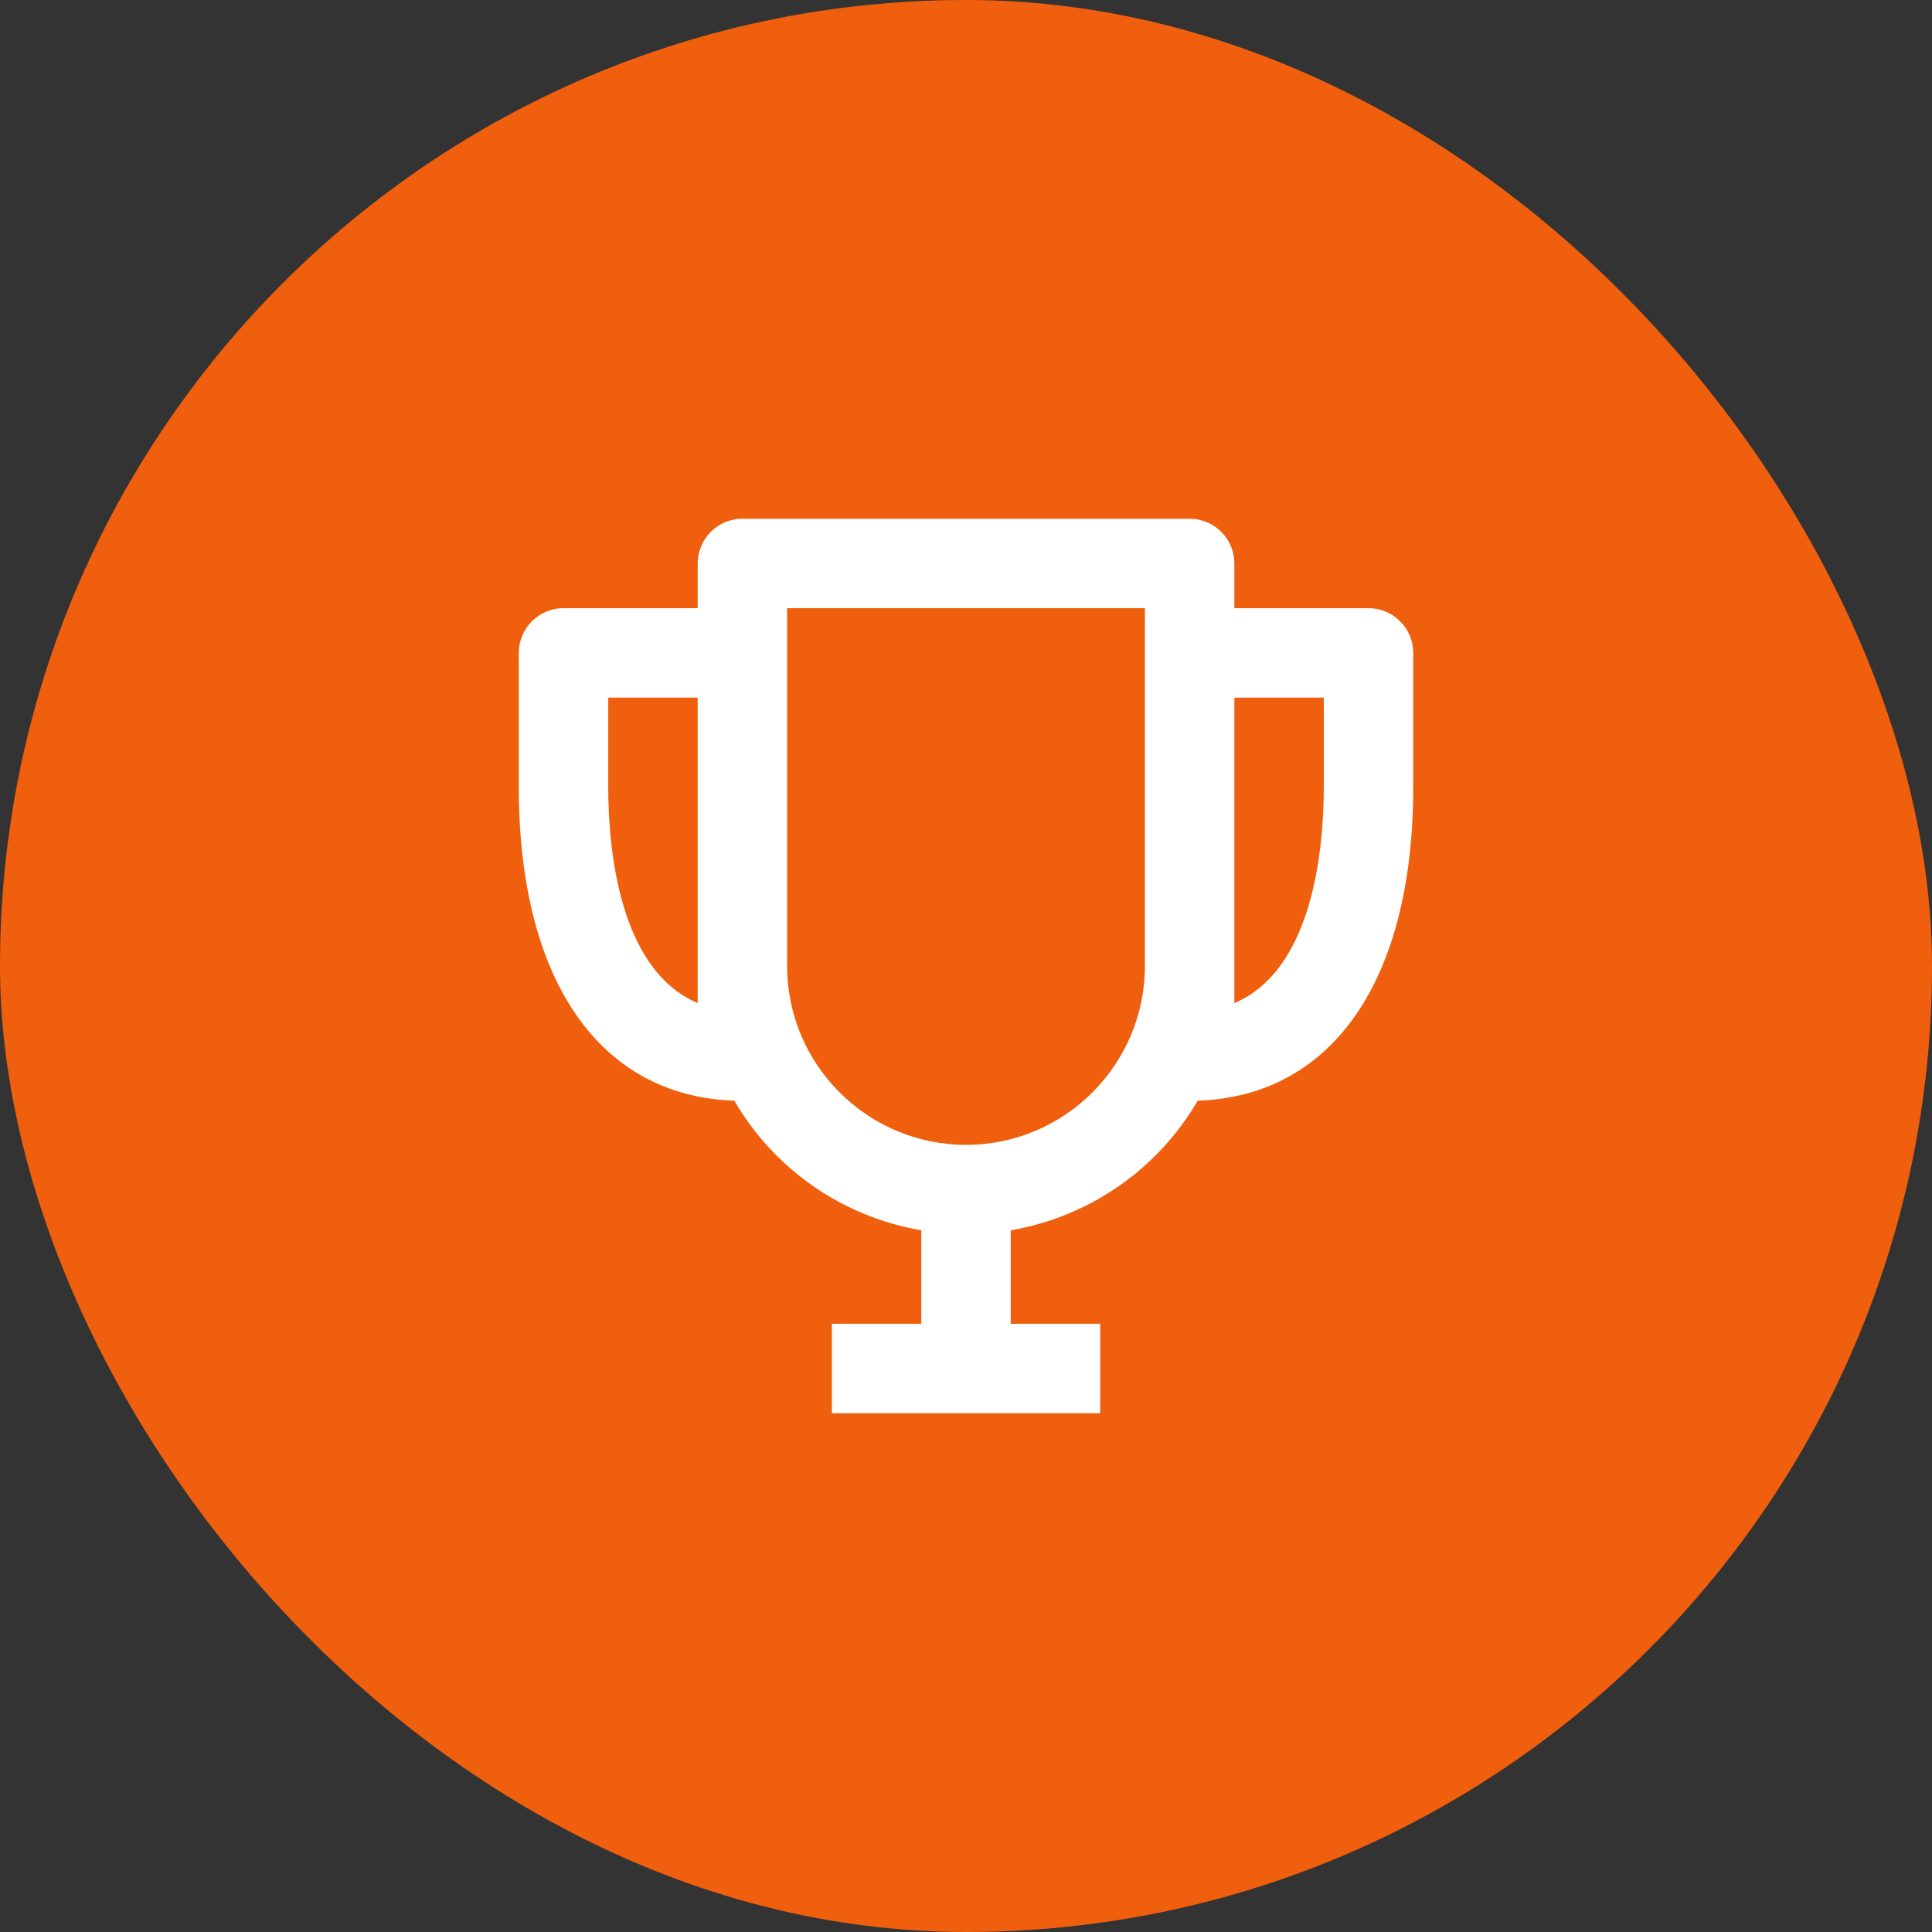
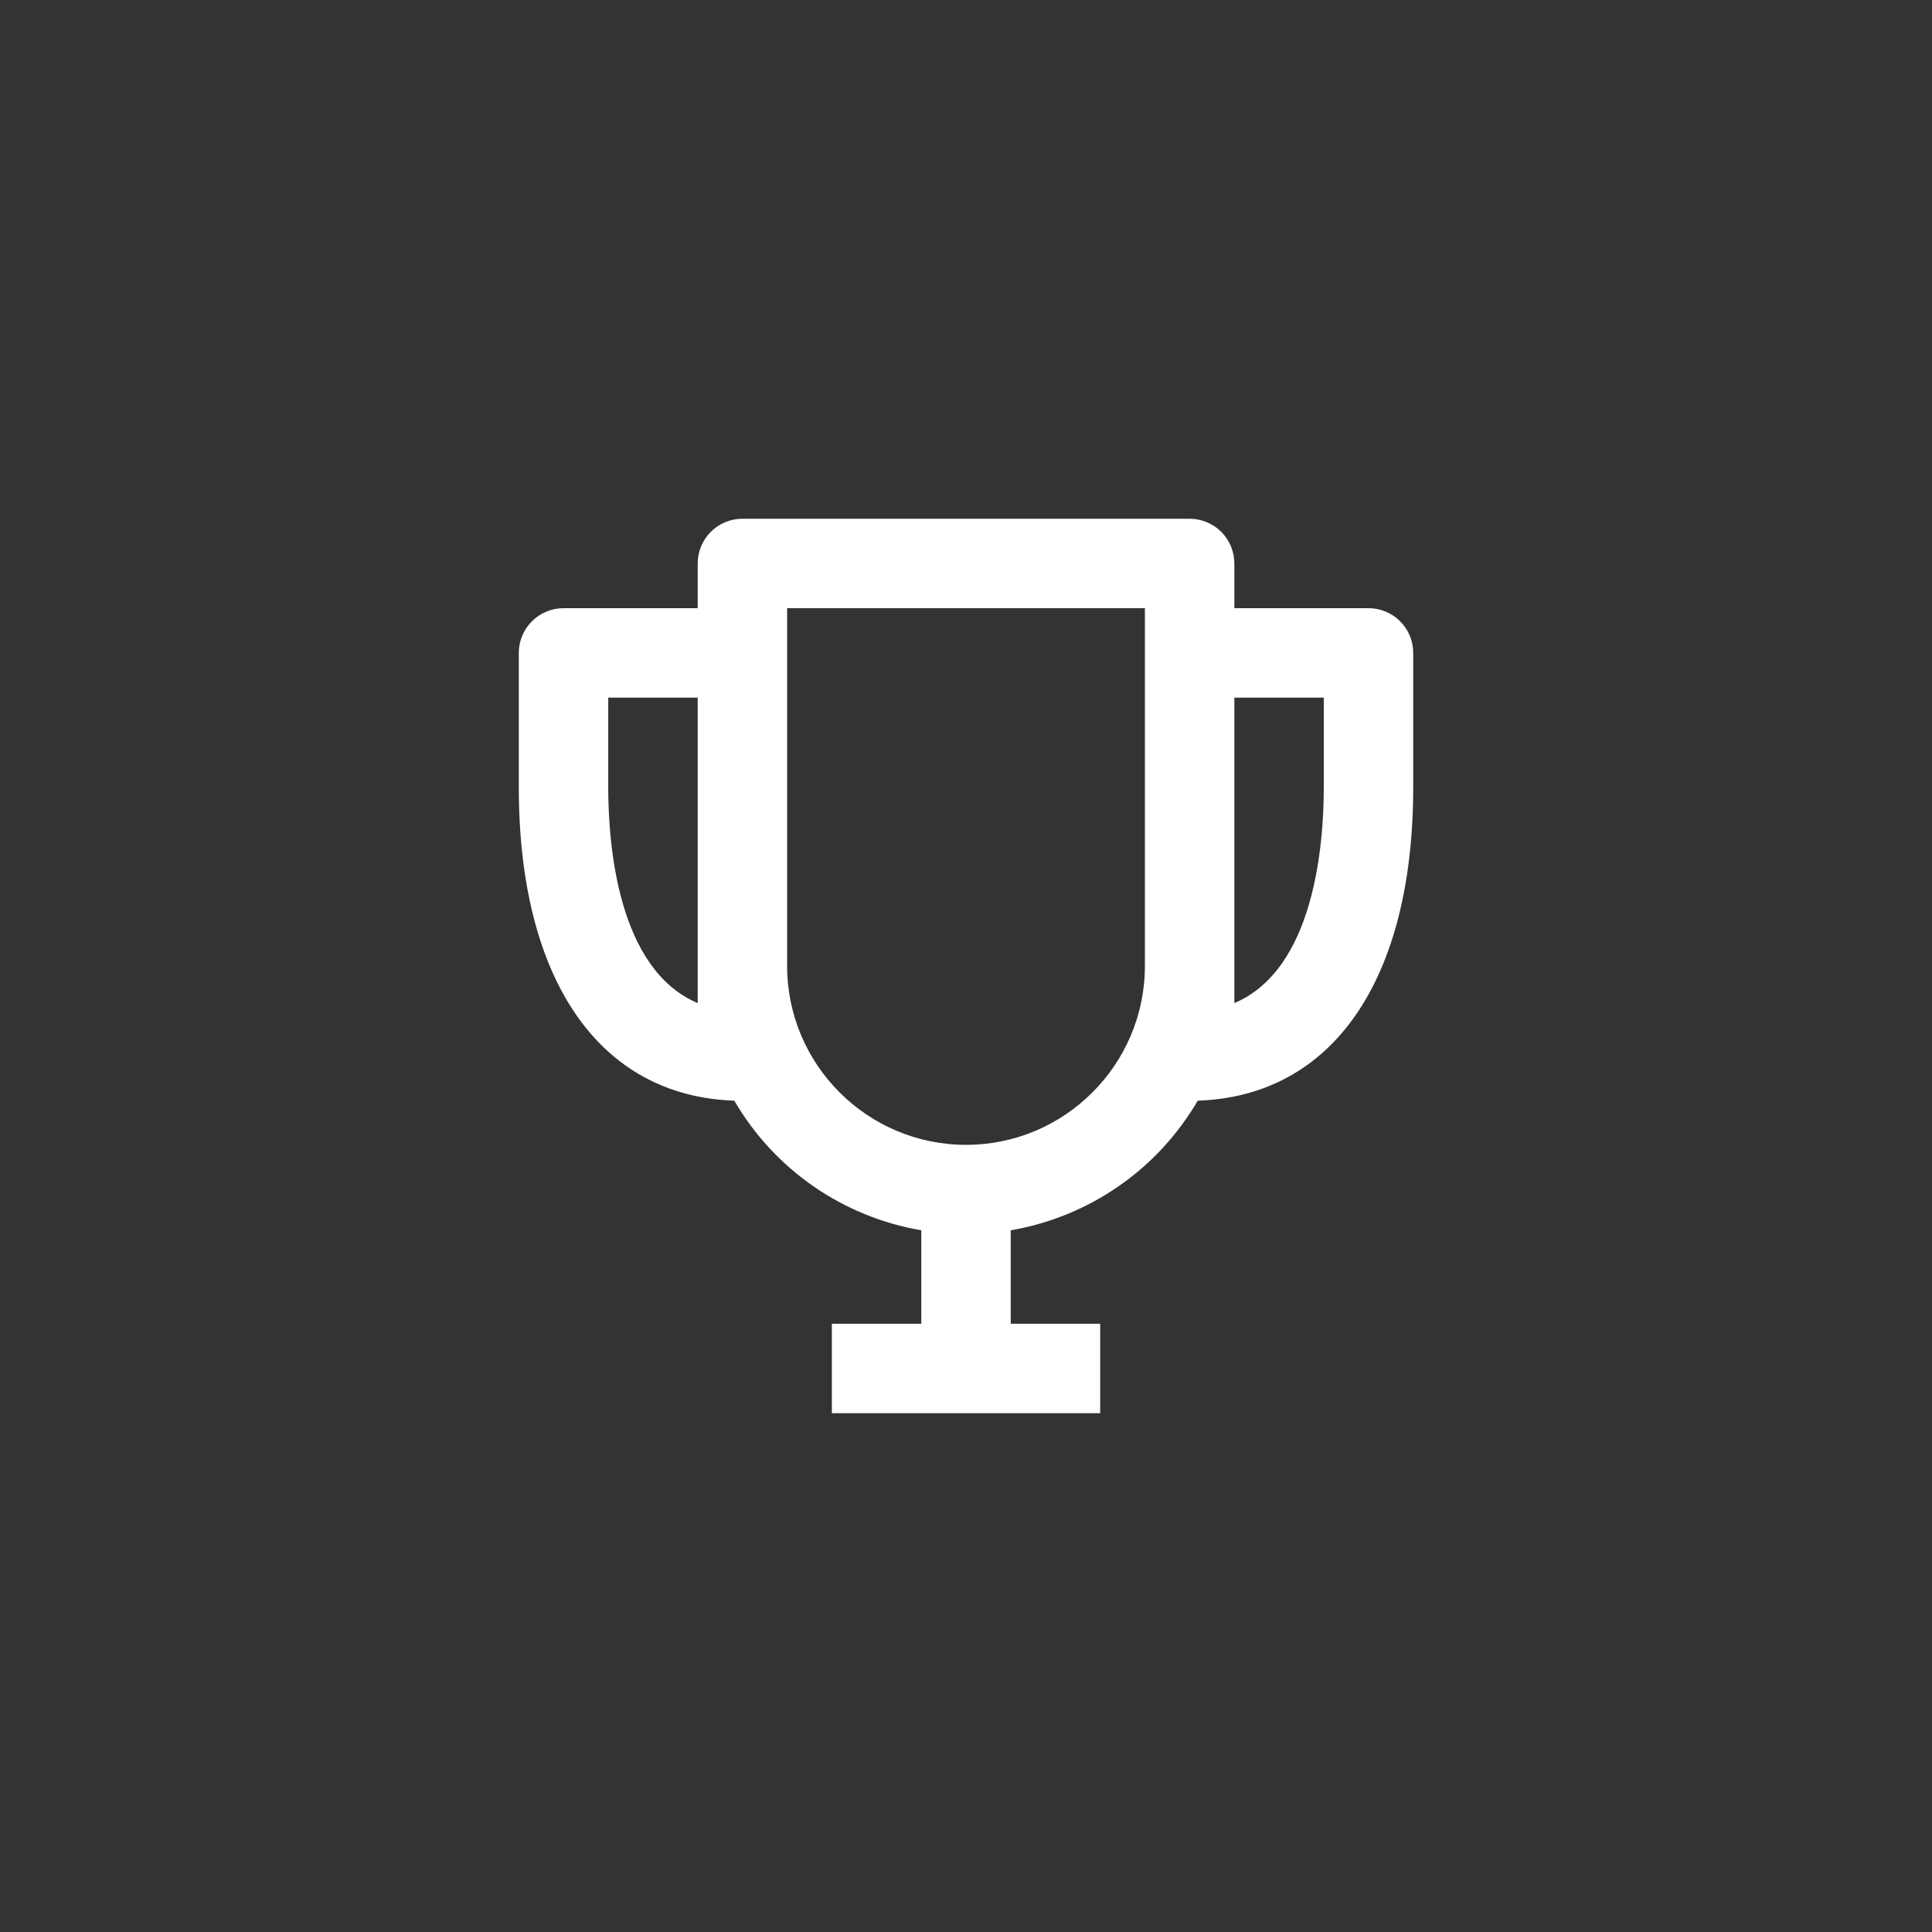
<svg xmlns="http://www.w3.org/2000/svg" width="72" height="72" viewBox="0 0 72 72" fill="none">
  <rect x="0" y="0" width="72" height="72" fill="#333333" stroke="none" />
-   <rect width="72" height="72" rx="36" fill="#F05F0D" />
  <path d="M51.001 22.665H46.001V20.999C46.001 20.557 45.825 20.133 45.513 19.82C45.2 19.508 44.776 19.332 44.334 19.332H27.667C27.225 19.332 26.801 19.508 26.489 19.82C26.176 20.133 26.001 20.557 26.001 20.999V22.665H21.001C20.559 22.665 20.135 22.841 19.822 23.154C19.51 23.466 19.334 23.89 19.334 24.332V29.332C19.334 36.515 22.332 40.849 27.366 41.019C28.102 42.285 29.109 43.374 30.313 44.209C31.517 45.043 32.89 45.603 34.334 45.849V49.332H31.001V52.665H41.001V49.332H37.667V45.849C39.111 45.602 40.484 45.042 41.688 44.207C42.892 43.373 43.898 42.284 44.636 41.019C49.669 40.849 52.667 36.515 52.667 29.332V24.332C52.667 23.89 52.492 23.466 52.179 23.154C51.867 22.841 51.443 22.665 51.001 22.665ZM22.667 29.332V25.999H26.001V37.382C23.027 36.129 22.667 31.497 22.667 29.332ZM36.001 42.665C32.324 42.665 29.334 39.675 29.334 35.999V22.665H42.667V35.999C42.667 39.675 39.677 42.665 36.001 42.665ZM46.001 37.382V25.999H49.334V29.332C49.334 31.497 48.974 36.129 46.001 37.382Z" fill="white" />
</svg>